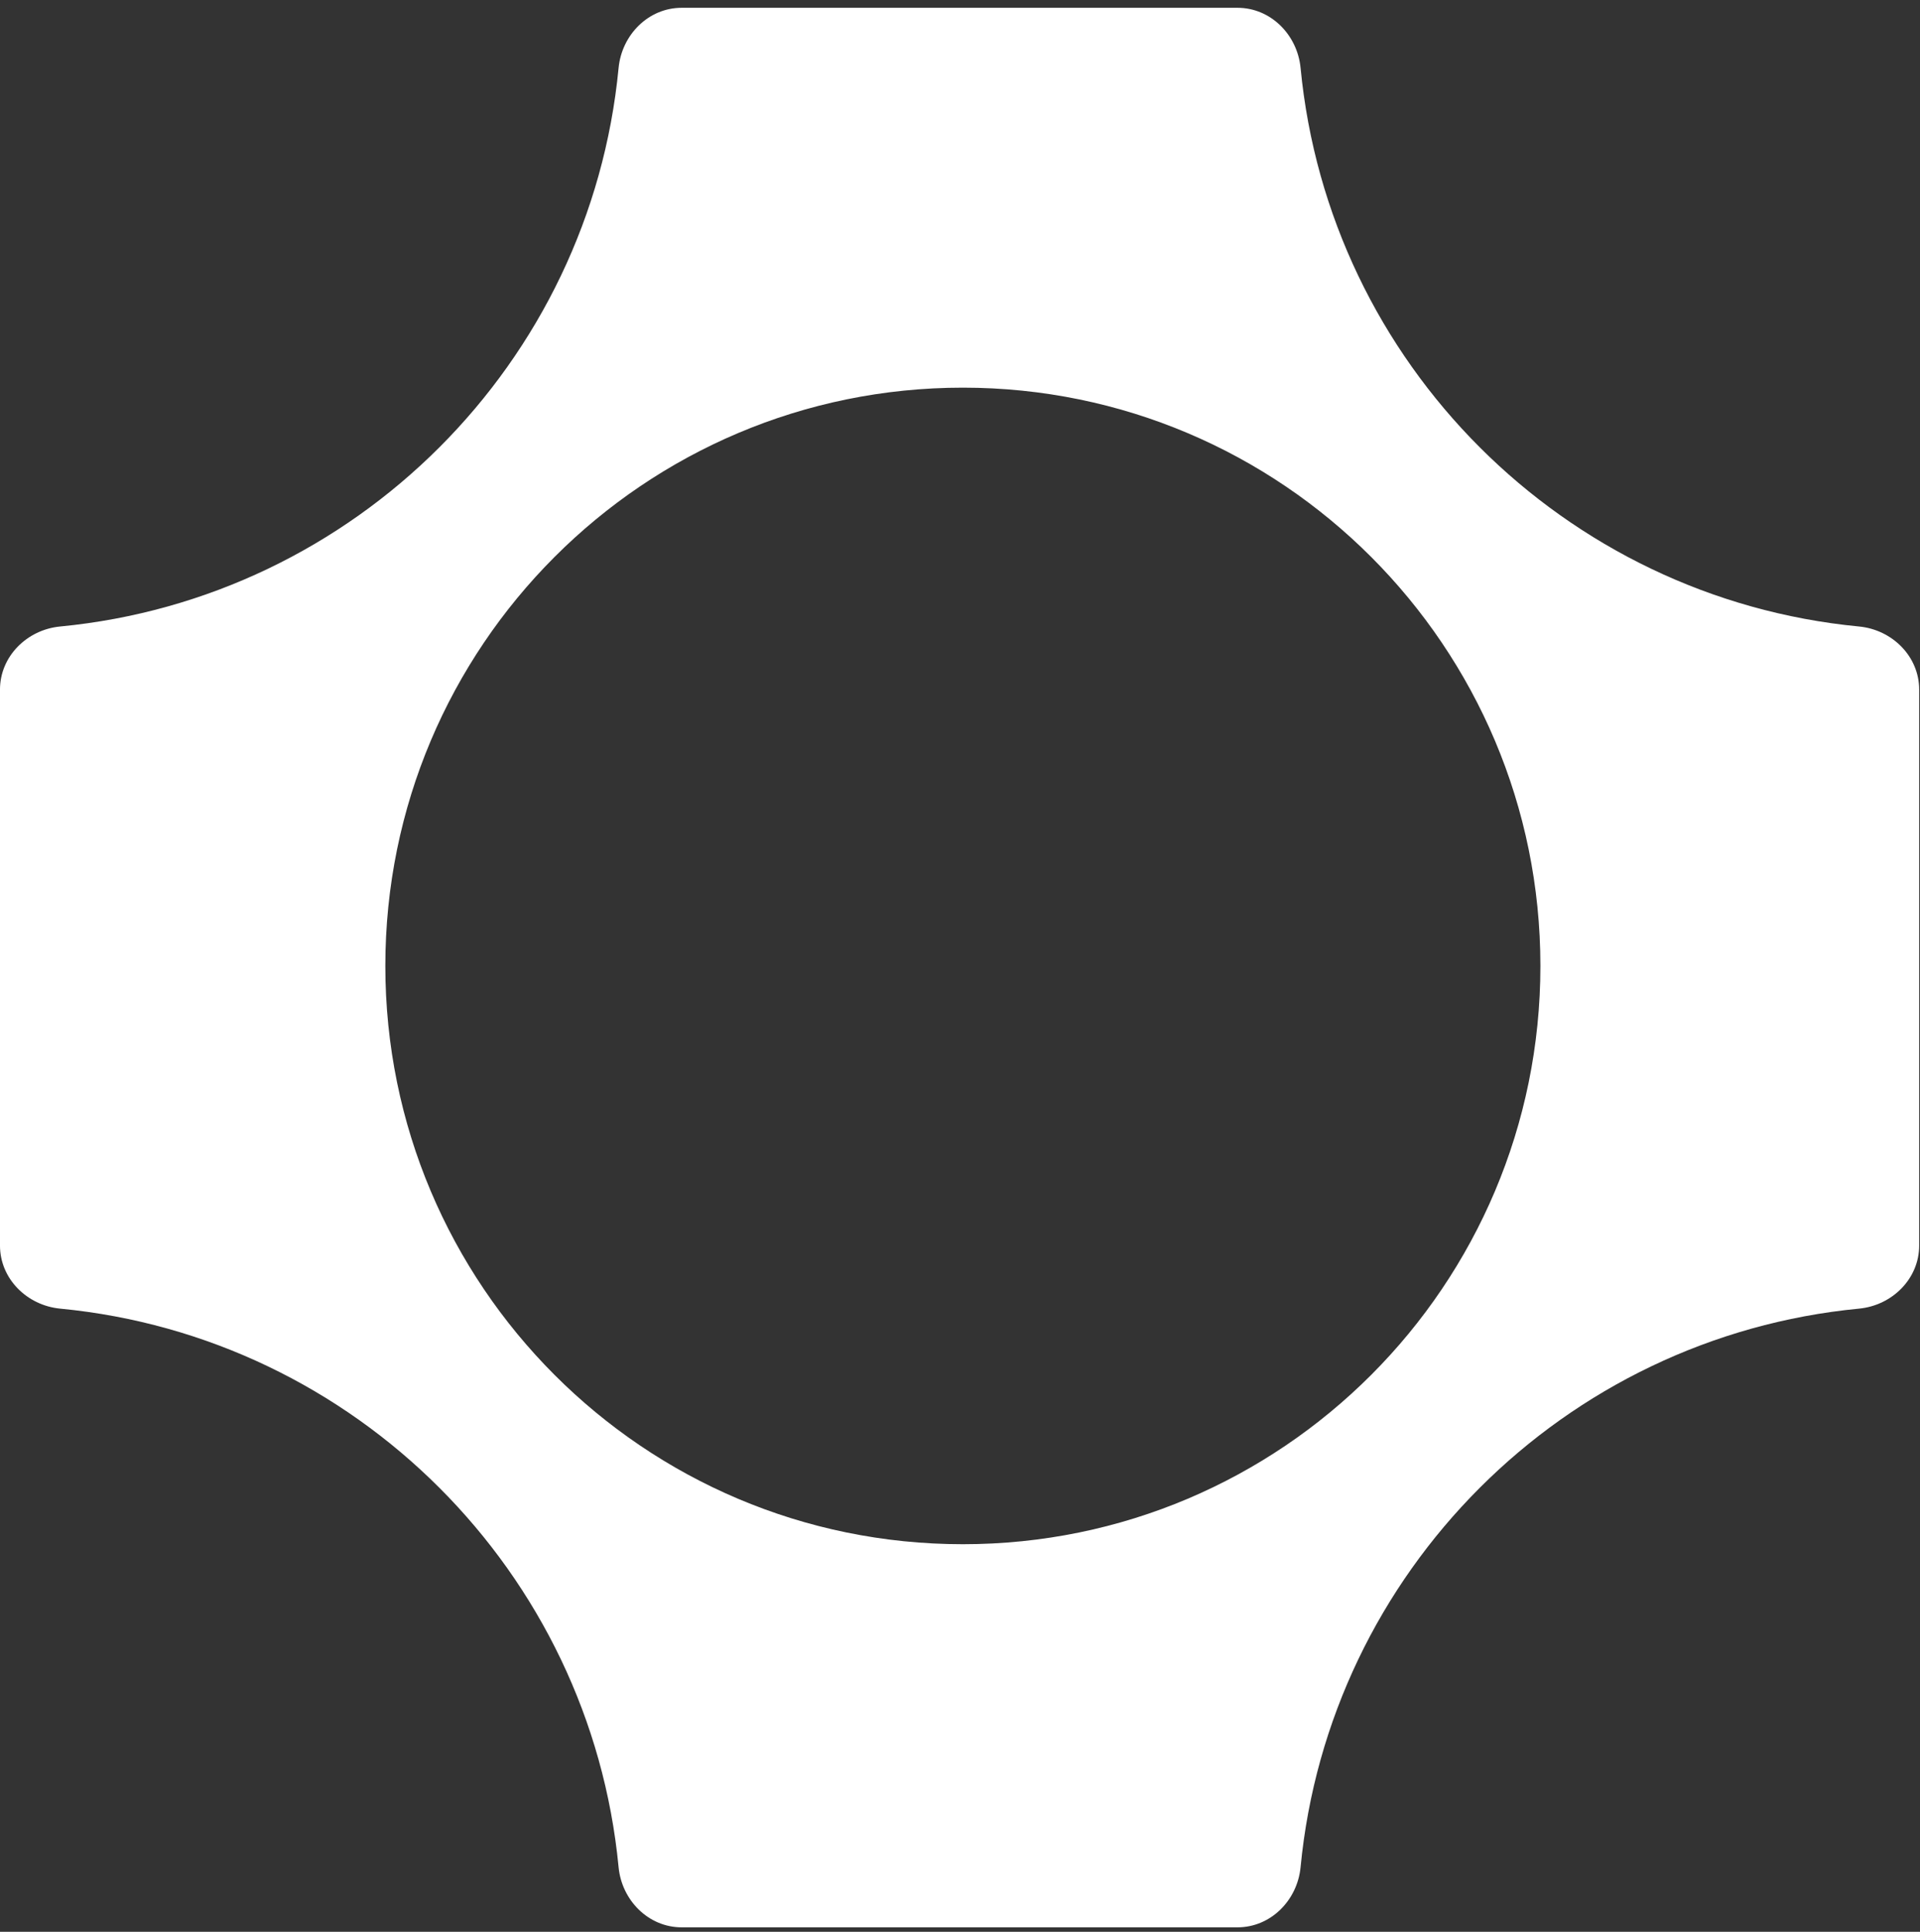
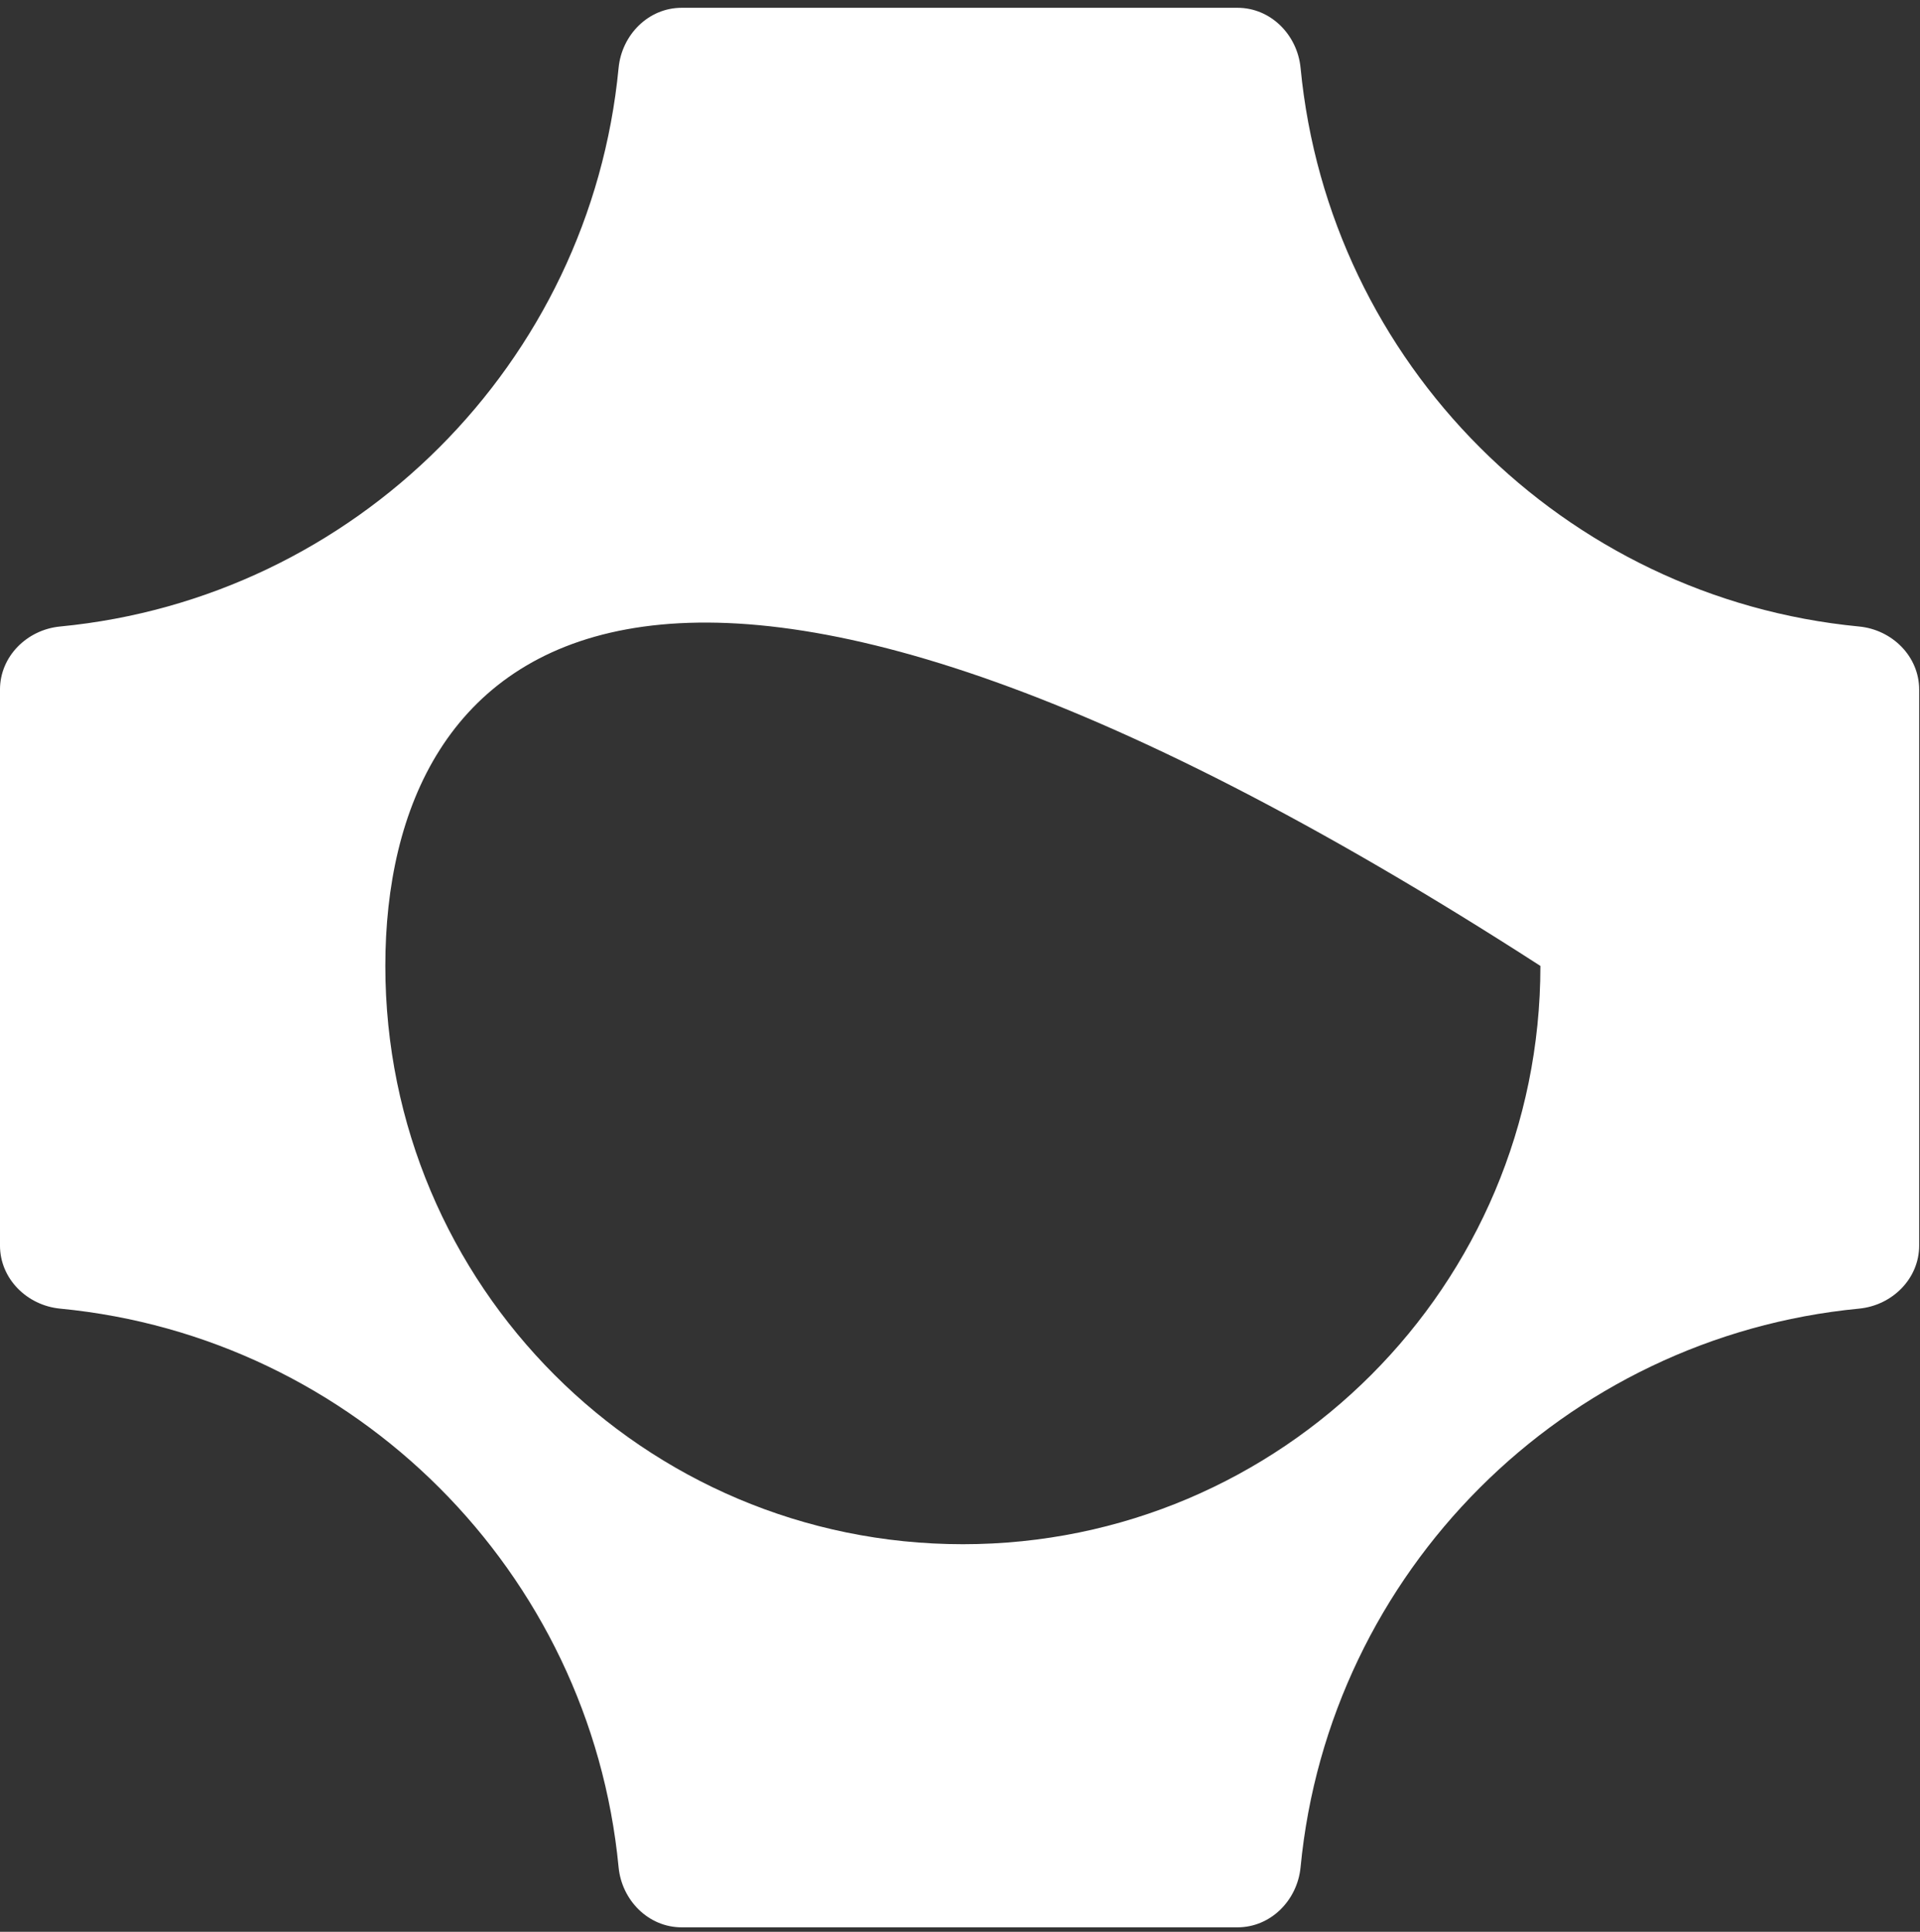
<svg xmlns="http://www.w3.org/2000/svg" width="170" height="171" viewBox="0 0 170 171" fill="none">
  <rect x="0" y="0" width="170" height="171" fill="#333333" stroke="none" />
-   <path fill-rule="evenodd" clip-rule="evenodd" d="M109.571 0.69C112.515 0.69 114.874 3.083 115.155 6.014C117.665 32.149 138.466 52.948 164.603 55.458C167.534 55.739 169.927 58.099 169.927 61.042V110.255C169.927 113.198 167.534 115.557 164.603 115.839C138.466 118.349 117.665 139.148 115.155 165.283C114.874 168.213 112.515 170.607 109.571 170.607H60.355C57.412 170.607 55.052 168.213 54.771 165.283C52.261 139.148 31.46 118.349 5.323 115.839C2.393 115.557 -0.001 113.198 -0.001 110.255V61.042C-0.001 58.099 2.393 55.739 5.323 55.458C31.46 52.948 52.261 32.149 54.771 6.014C55.052 3.083 57.412 0.69 60.355 0.69H109.571ZM34.118 85.504C34.118 113.776 57.012 136.694 85.254 136.694C113.495 136.694 136.39 113.776 136.39 85.504C136.39 57.233 113.495 34.315 85.254 34.315C57.012 34.315 34.118 57.233 34.118 85.504Z" fill="white" />
+   <path fill-rule="evenodd" clip-rule="evenodd" d="M109.571 0.69C112.515 0.69 114.874 3.083 115.155 6.014C117.665 32.149 138.466 52.948 164.603 55.458C167.534 55.739 169.927 58.099 169.927 61.042V110.255C169.927 113.198 167.534 115.557 164.603 115.839C138.466 118.349 117.665 139.148 115.155 165.283C114.874 168.213 112.515 170.607 109.571 170.607H60.355C57.412 170.607 55.052 168.213 54.771 165.283C52.261 139.148 31.46 118.349 5.323 115.839C2.393 115.557 -0.001 113.198 -0.001 110.255V61.042C-0.001 58.099 2.393 55.739 5.323 55.458C31.46 52.948 52.261 32.149 54.771 6.014C55.052 3.083 57.412 0.69 60.355 0.69H109.571ZM34.118 85.504C34.118 113.776 57.012 136.694 85.254 136.694C113.495 136.694 136.39 113.776 136.39 85.504C57.012 34.315 34.118 57.233 34.118 85.504Z" fill="white" />
</svg>